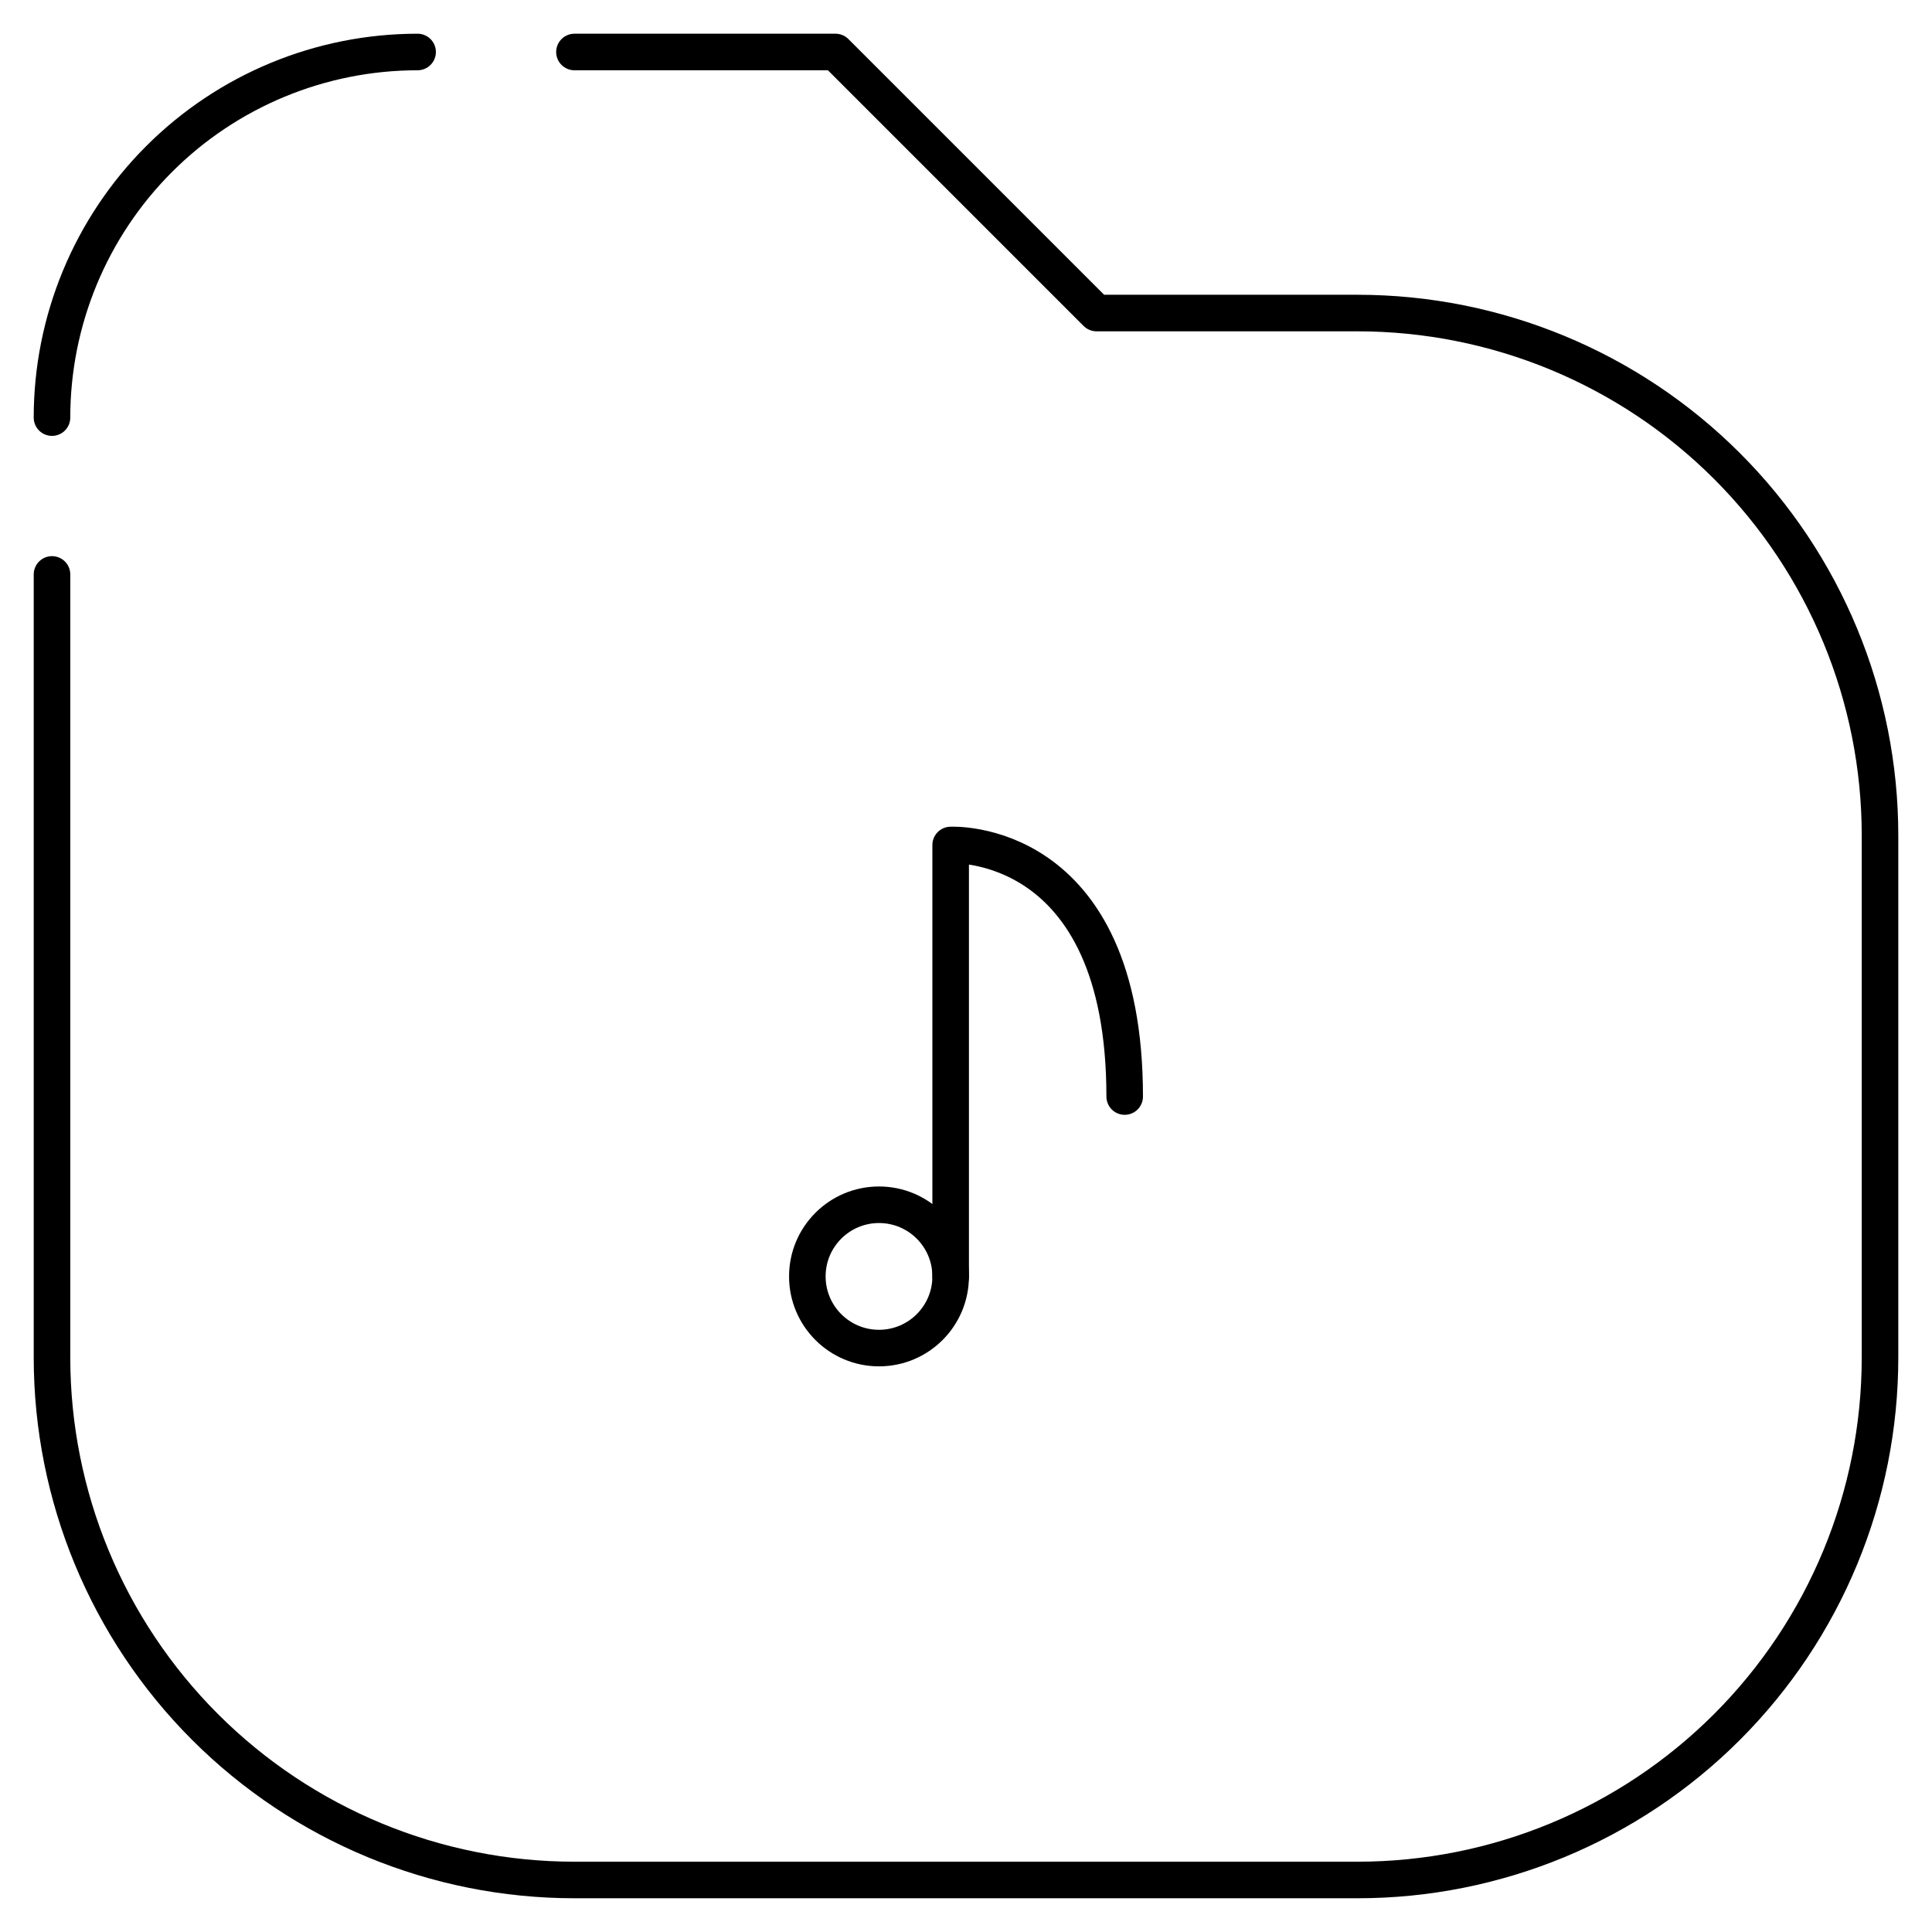
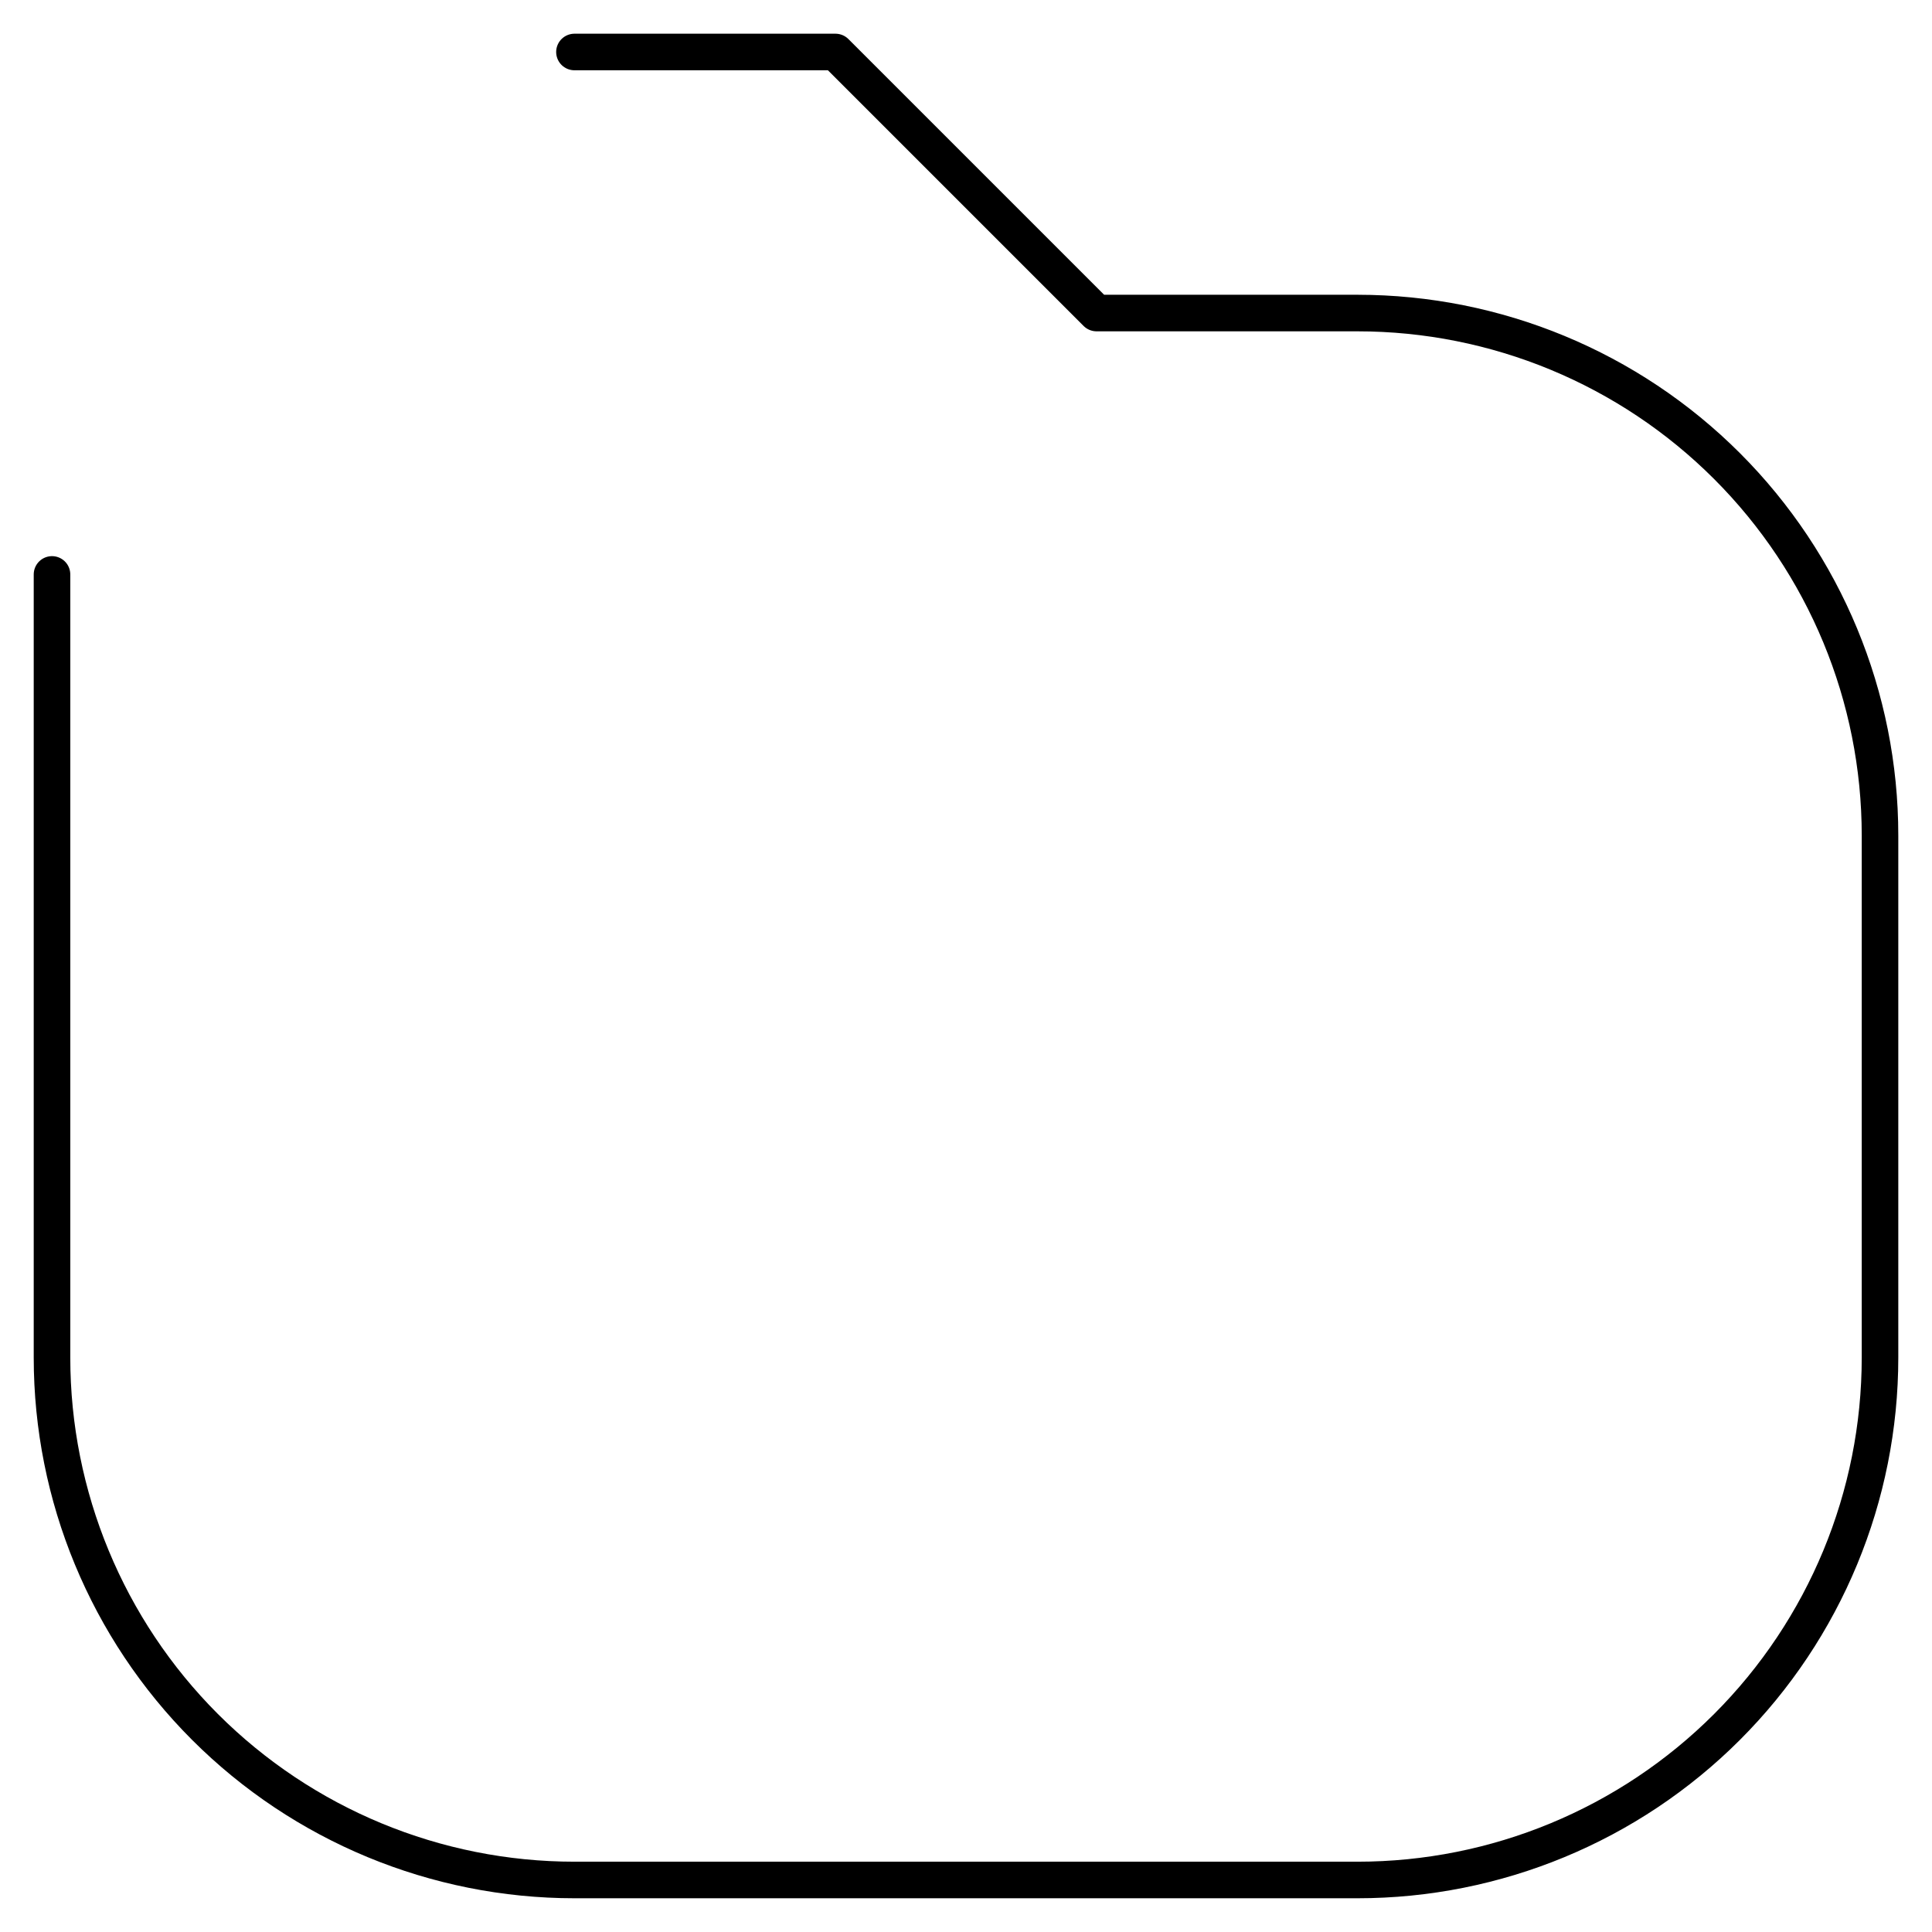
<svg xmlns="http://www.w3.org/2000/svg" width="800px" height="800px" version="1.1" viewBox="144 144 512 512">
  <g fill="none" stroke="#000000" stroke-linecap="round" stroke-linejoin="round">
-     <path transform="matrix(9.689 0 0 9.689 148.09 148.09)" d="m1 11c0-2.652 1.054-5.196 2.929-7.071 1.875-1.876 4.419-2.929 7.071-2.929" />
    <path transform="matrix(9.689 0 0 9.689 148.09 148.09)" d="m15.29 1h7.14l7.14 7.14h7.14l4.03e-4 4.03e-4c3.79 0 7.425 1.506 10.104 4.185 2.68 2.68 4.185 6.315 4.185 10.104v14.28c0 3.79-1.506 7.425-4.185 10.104-2.68 2.68-6.315 4.185-10.104 4.185h-21.42c-3.79 0-7.425-1.506-10.105-4.185-2.68-2.68-4.185-6.315-4.185-10.104v-21.42" />
-     <path transform="matrix(9.689 0 0 9.689 148.09 148.09)" d="m25.58 34.49c0 1.083-0.878 1.96-1.96 1.96-1.083 0-1.96-0.878-1.96-1.96 0-1.083 0.878-1.96 1.96-1.96 1.082 0 1.96 0.877 1.96 1.96" />
-     <path transform="matrix(9.689 0 0 9.689 148.09 148.09)" d="m25.58 34.49v-11.8s4.76-0.26 4.76 6.88" />
  </g>
</svg>